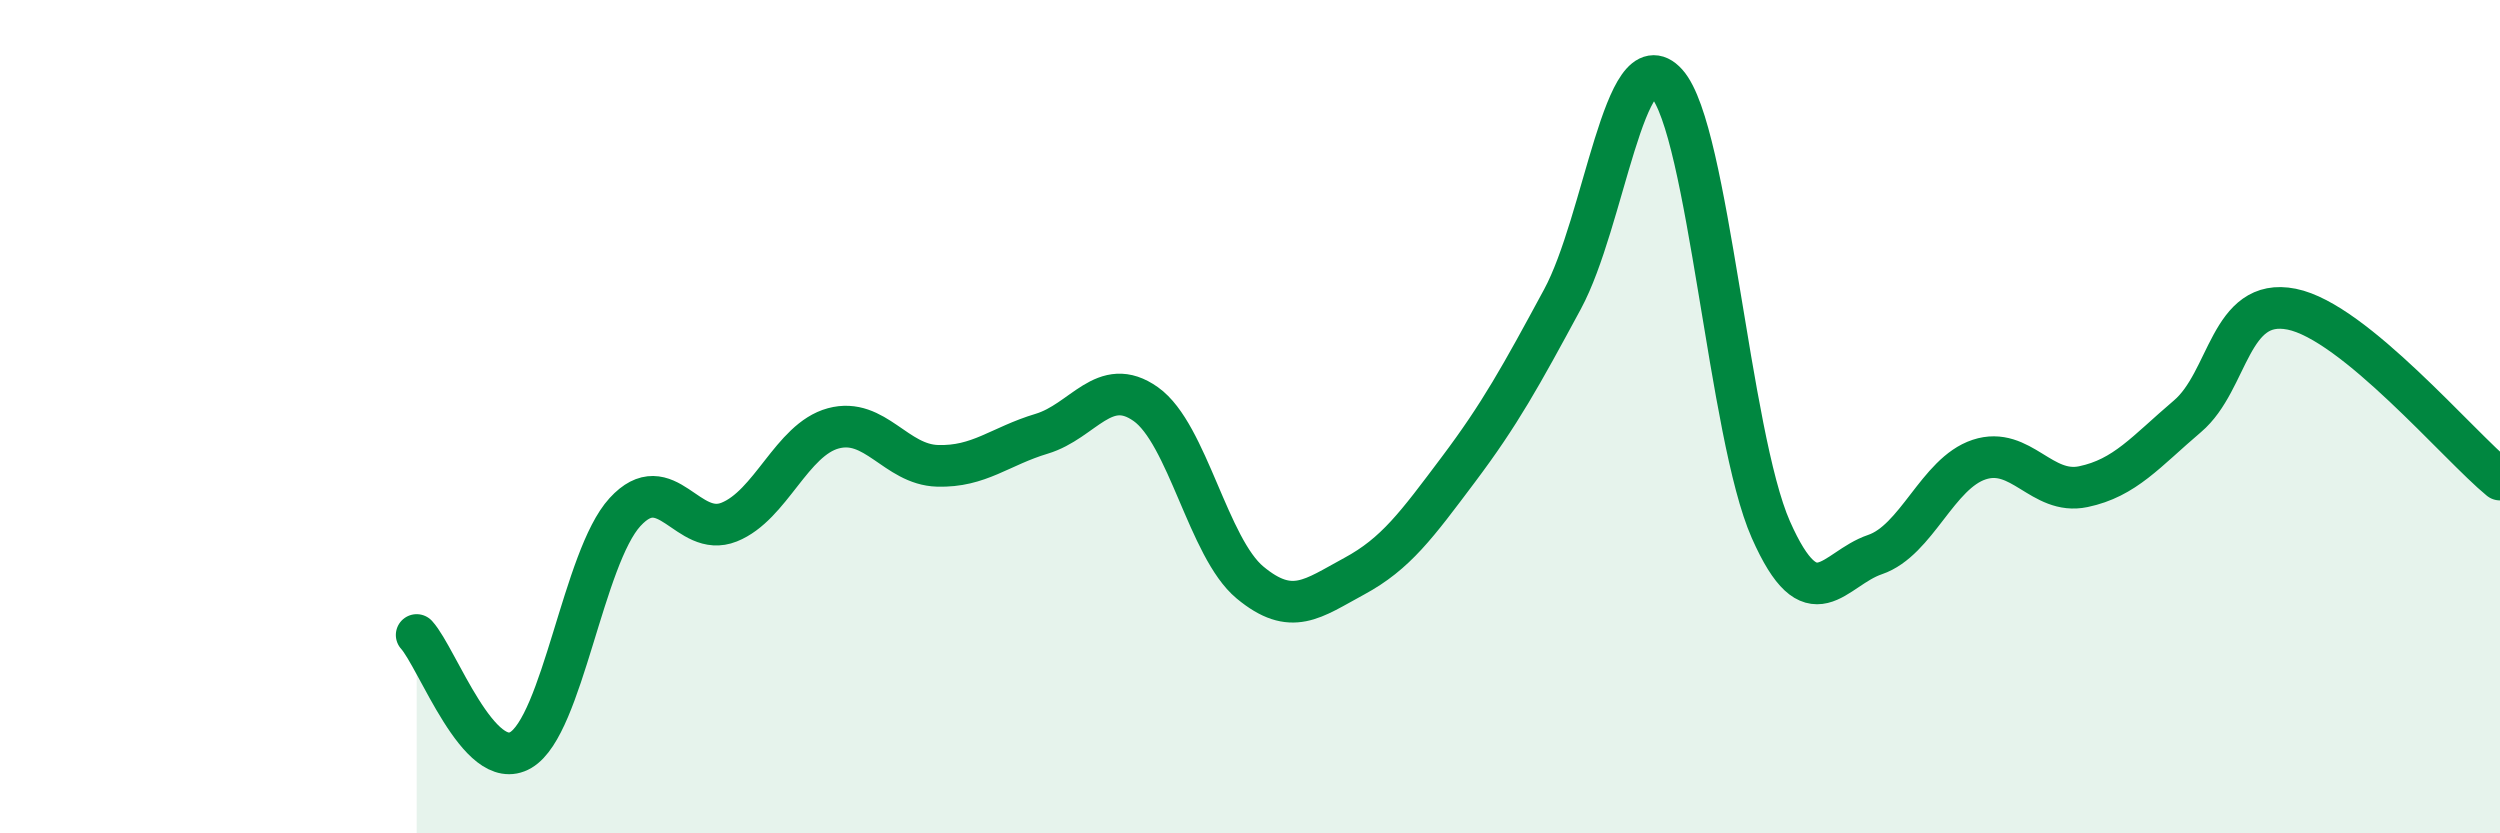
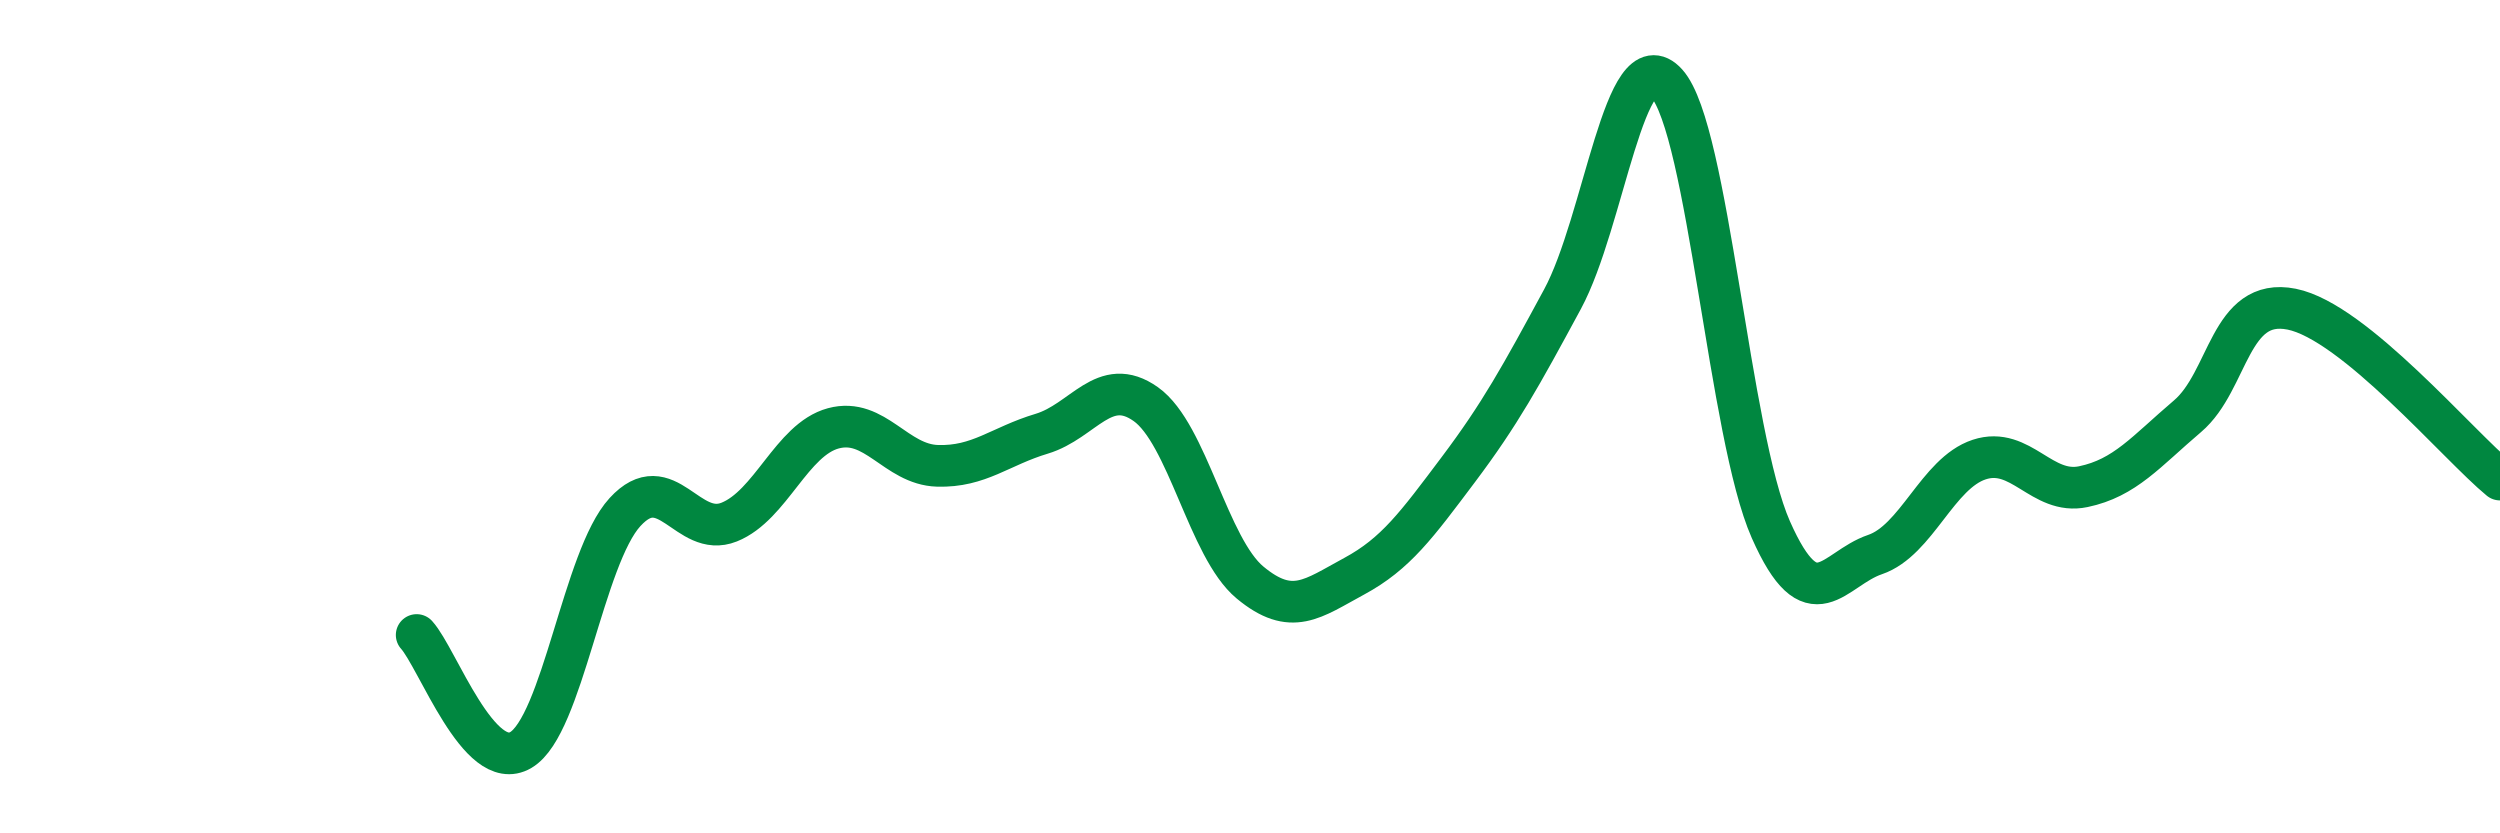
<svg xmlns="http://www.w3.org/2000/svg" width="60" height="20" viewBox="0 0 60 20">
-   <path d="M 10,15.24 C 10.5,15.79 11.5,18.59 12.5,18 C 13.5,17.41 14,13.38 15,12.29 C 16,11.2 16.5,12.93 17.5,12.53 C 18.5,12.13 19,10.55 20,10.28 C 21,10.01 21.5,11.15 22.5,11.18 C 23.5,11.21 24,10.71 25,10.41 C 26,10.11 26.5,8.99 27.5,9.7 C 28.5,10.41 29,13.15 30,13.98 C 31,14.81 31.5,14.37 32.5,13.83 C 33.5,13.29 34,12.6 35,11.27 C 36,9.94 36.5,9.03 37.5,7.18 C 38.5,5.33 39,0.89 40,2 C 41,3.11 41.5,10.45 42.5,12.71 C 43.5,14.97 44,13.65 45,13.31 C 46,12.97 46.5,11.36 47.5,11.03 C 48.5,10.7 49,11.89 50,11.68 C 51,11.47 51.5,10.84 52.5,9.99 C 53.5,9.14 53.5,7.12 55,7.42 C 56.5,7.72 59,10.69 60,11.51L60 20L10 20Z" fill="#008740" opacity="0.1" stroke-linecap="round" stroke-linejoin="round" />
  <path d="M 10,15.24 C 10.5,15.79 11.5,18.59 12.5,18 C 13.5,17.41 14,13.38 15,12.29 C 16,11.2 16.5,12.93 17.5,12.53 C 18.5,12.13 19,10.55 20,10.28 C 21,10.01 21.5,11.15 22.5,11.18 C 23.5,11.21 24,10.71 25,10.41 C 26,10.11 26.5,8.99 27.5,9.7 C 28.5,10.41 29,13.15 30,13.98 C 31,14.81 31.5,14.37 32.5,13.83 C 33.5,13.29 34,12.6 35,11.27 C 36,9.94 36.5,9.03 37.5,7.18 C 38.5,5.33 39,0.89 40,2 C 41,3.11 41.5,10.45 42.5,12.71 C 43.5,14.97 44,13.65 45,13.31 C 46,12.97 46.5,11.36 47.5,11.03 C 48.5,10.7 49,11.89 50,11.68 C 51,11.47 51.5,10.84 52.5,9.99 C 53.5,9.14 53.5,7.12 55,7.42 C 56.5,7.72 59,10.69 60,11.51" stroke="#008740" stroke-width="1" fill="none" stroke-linecap="round" stroke-linejoin="round" />
</svg>